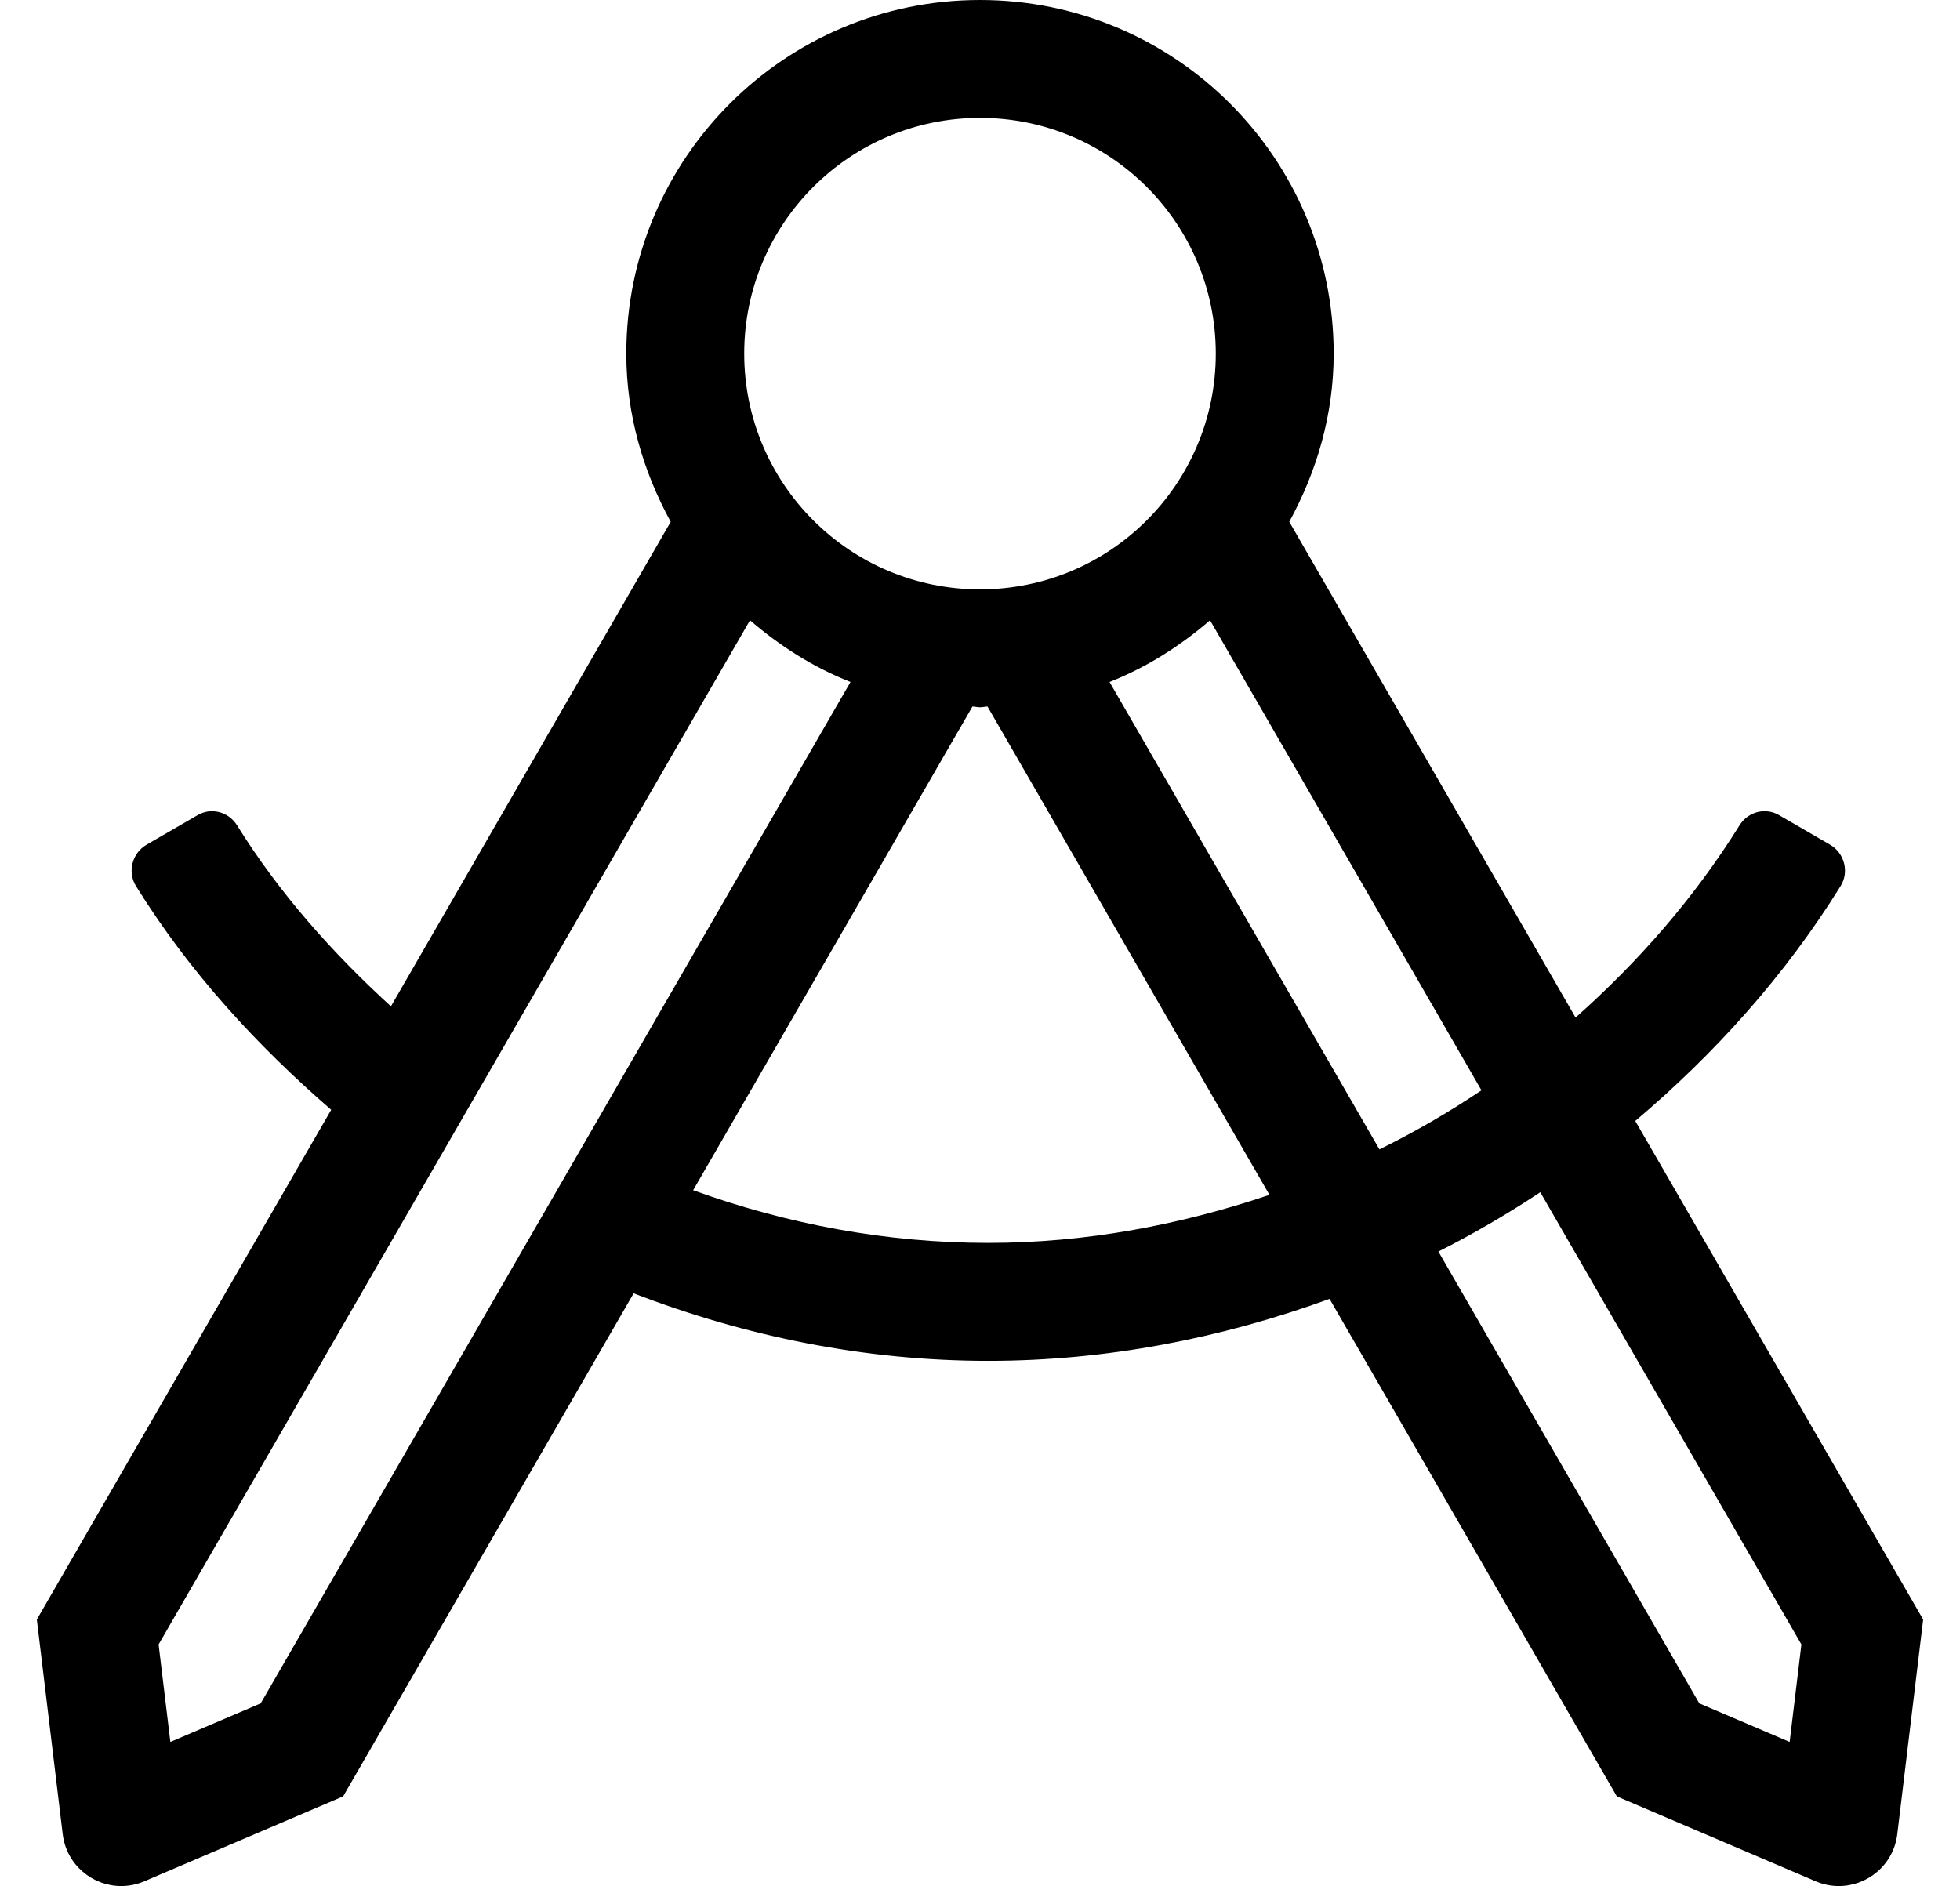
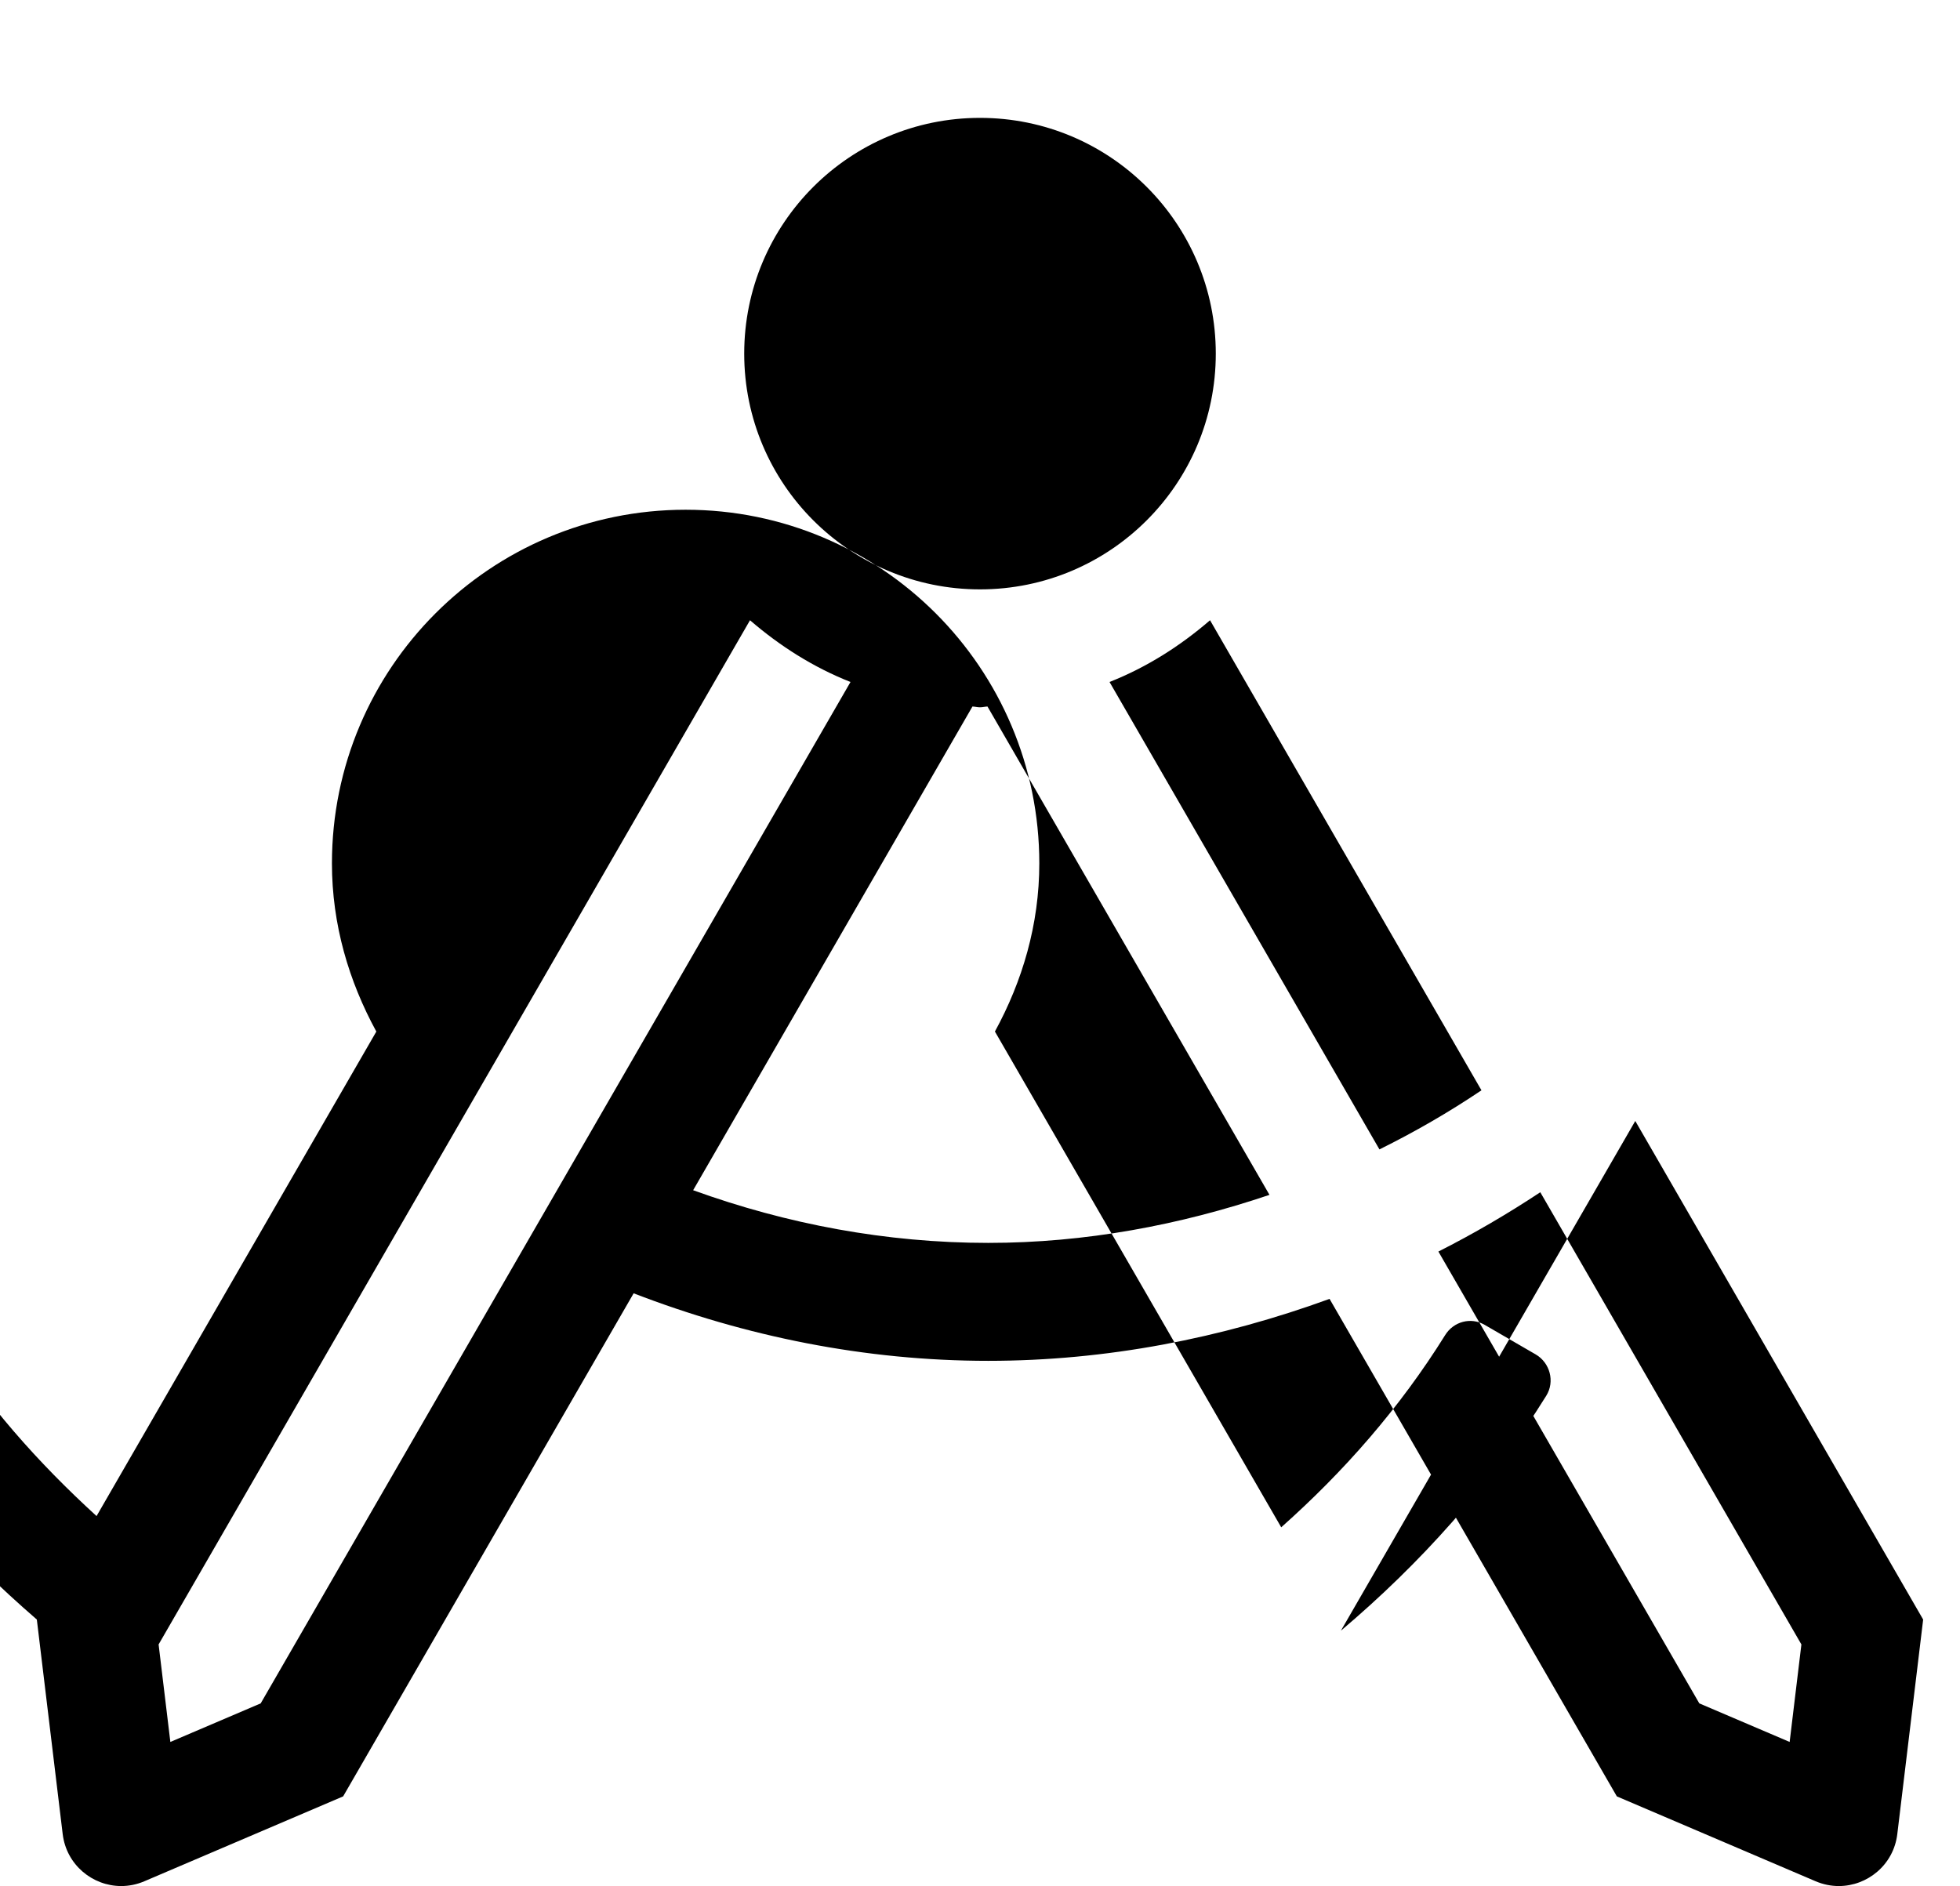
<svg xmlns="http://www.w3.org/2000/svg" version="1.1" viewBox="-10 0 532 512">
-   <path fill="currentColor" d="M433.86 304.31l78.14 135.351l-7.02 58.25c-1 8.35 -8.11 14.1 -15.881 14.1c-2.09 0 -4.22 -0.42 -6.29 -1.3l-53.949 -23.04l-77.981 -135.06c-29.36 10.699 -60.56 16.819 -92.63 16.819 c-33.43 0 -65.89 -6.62 -96.26 -18.33l-78.851 136.57l-53.949 23.04c-2.08 0.89 -4.21 1.3 -6.29 1.3c-7.771 0 -14.87 -5.75 -15.881 -14.1l-7.02 -58.25l79.9 -138.38c-20.24 -17.54 -38.57 -37.471 -53 -60.761 c-2.381 -3.84 -1.011 -8.949 2.89 -11.21l13.86 -8.029c3.729 -2.17 8.409 -0.891 10.69 2.77c11.56 18.57 25.96 34.7 41.77 49.141l75.939 -131.53c-7.439 -13.63 -12.05 -29.03 -12.05 -45.66 c0 -53.02 42.98 -96 96 -96s96 42.98 96 96c0 16.63 -4.61 32.03 -12.05 45.65l77.71 134.59c17.02 -15.12 32.22 -32.45 44.51 -52.2c2.28 -3.66 6.96 -4.93 10.69 -2.771l13.859 8.03 c3.9 2.26 5.271 7.38 2.891 11.21c-15.16 24.46 -34.28 45.63 -55.75 63.8zM392.11 295.99l-73.67 -127.61c-8.091 6.98 -17.171 12.771 -27.28 16.76l73.26 126.891c9.58 -4.74 18.82 -10.07 27.69 -16.04zM256 32 c-35.35 0 -64 28.65 -64 64s28.65 64 64 64s64 -28.65 64 -64s-28.65 -64 -64 -64zM60.76 462.42l160.09 -277.28c-10.109 -3.989 -19.189 -9.779 -27.279 -16.76l-160.521 278.04l3.19 26.47zM258.25 337.41 c26.36 0 51.99 -4.82 76.32 -13.04l-76.54 -132.57c-0.69 0.021 -1.34 0.21 -2.04 0.21s-1.34 -0.189 -2.04 -0.21l-75.811 131.311c25.391 9.189 52.38 14.3 80.11 14.3zM475.76 472.89l3.19 -26.47 l-70.87 -122.76c-8.92 5.899 -18.12 11.28 -27.66 16.1l70.82 122.66z" />
+   <path fill="currentColor" d="M433.86 304.31l78.14 135.351l-7.02 58.25c-1 8.35 -8.11 14.1 -15.881 14.1c-2.09 0 -4.22 -0.42 -6.29 -1.3l-53.949 -23.04l-77.981 -135.06c-29.36 10.699 -60.56 16.819 -92.63 16.819 c-33.43 0 -65.89 -6.62 -96.26 -18.33l-78.851 136.57l-53.949 23.04c-2.08 0.89 -4.21 1.3 -6.29 1.3c-7.771 0 -14.87 -5.75 -15.881 -14.1l-7.02 -58.25c-20.24 -17.54 -38.57 -37.471 -53 -60.761 c-2.381 -3.84 -1.011 -8.949 2.89 -11.21l13.86 -8.029c3.729 -2.17 8.409 -0.891 10.69 2.77c11.56 18.57 25.96 34.7 41.77 49.141l75.939 -131.53c-7.439 -13.63 -12.05 -29.03 -12.05 -45.66 c0 -53.02 42.98 -96 96 -96s96 42.98 96 96c0 16.63 -4.61 32.03 -12.05 45.65l77.71 134.59c17.02 -15.12 32.22 -32.45 44.51 -52.2c2.28 -3.66 6.96 -4.93 10.69 -2.771l13.859 8.03 c3.9 2.26 5.271 7.38 2.891 11.21c-15.16 24.46 -34.28 45.63 -55.75 63.8zM392.11 295.99l-73.67 -127.61c-8.091 6.98 -17.171 12.771 -27.28 16.76l73.26 126.891c9.58 -4.74 18.82 -10.07 27.69 -16.04zM256 32 c-35.35 0 -64 28.65 -64 64s28.65 64 64 64s64 -28.65 64 -64s-28.65 -64 -64 -64zM60.76 462.42l160.09 -277.28c-10.109 -3.989 -19.189 -9.779 -27.279 -16.76l-160.521 278.04l3.19 26.47zM258.25 337.41 c26.36 0 51.99 -4.82 76.32 -13.04l-76.54 -132.57c-0.69 0.021 -1.34 0.21 -2.04 0.21s-1.34 -0.189 -2.04 -0.21l-75.811 131.311c25.391 9.189 52.38 14.3 80.11 14.3zM475.76 472.89l3.19 -26.47 l-70.87 -122.76c-8.92 5.899 -18.12 11.28 -27.66 16.1l70.82 122.66z" />
</svg>